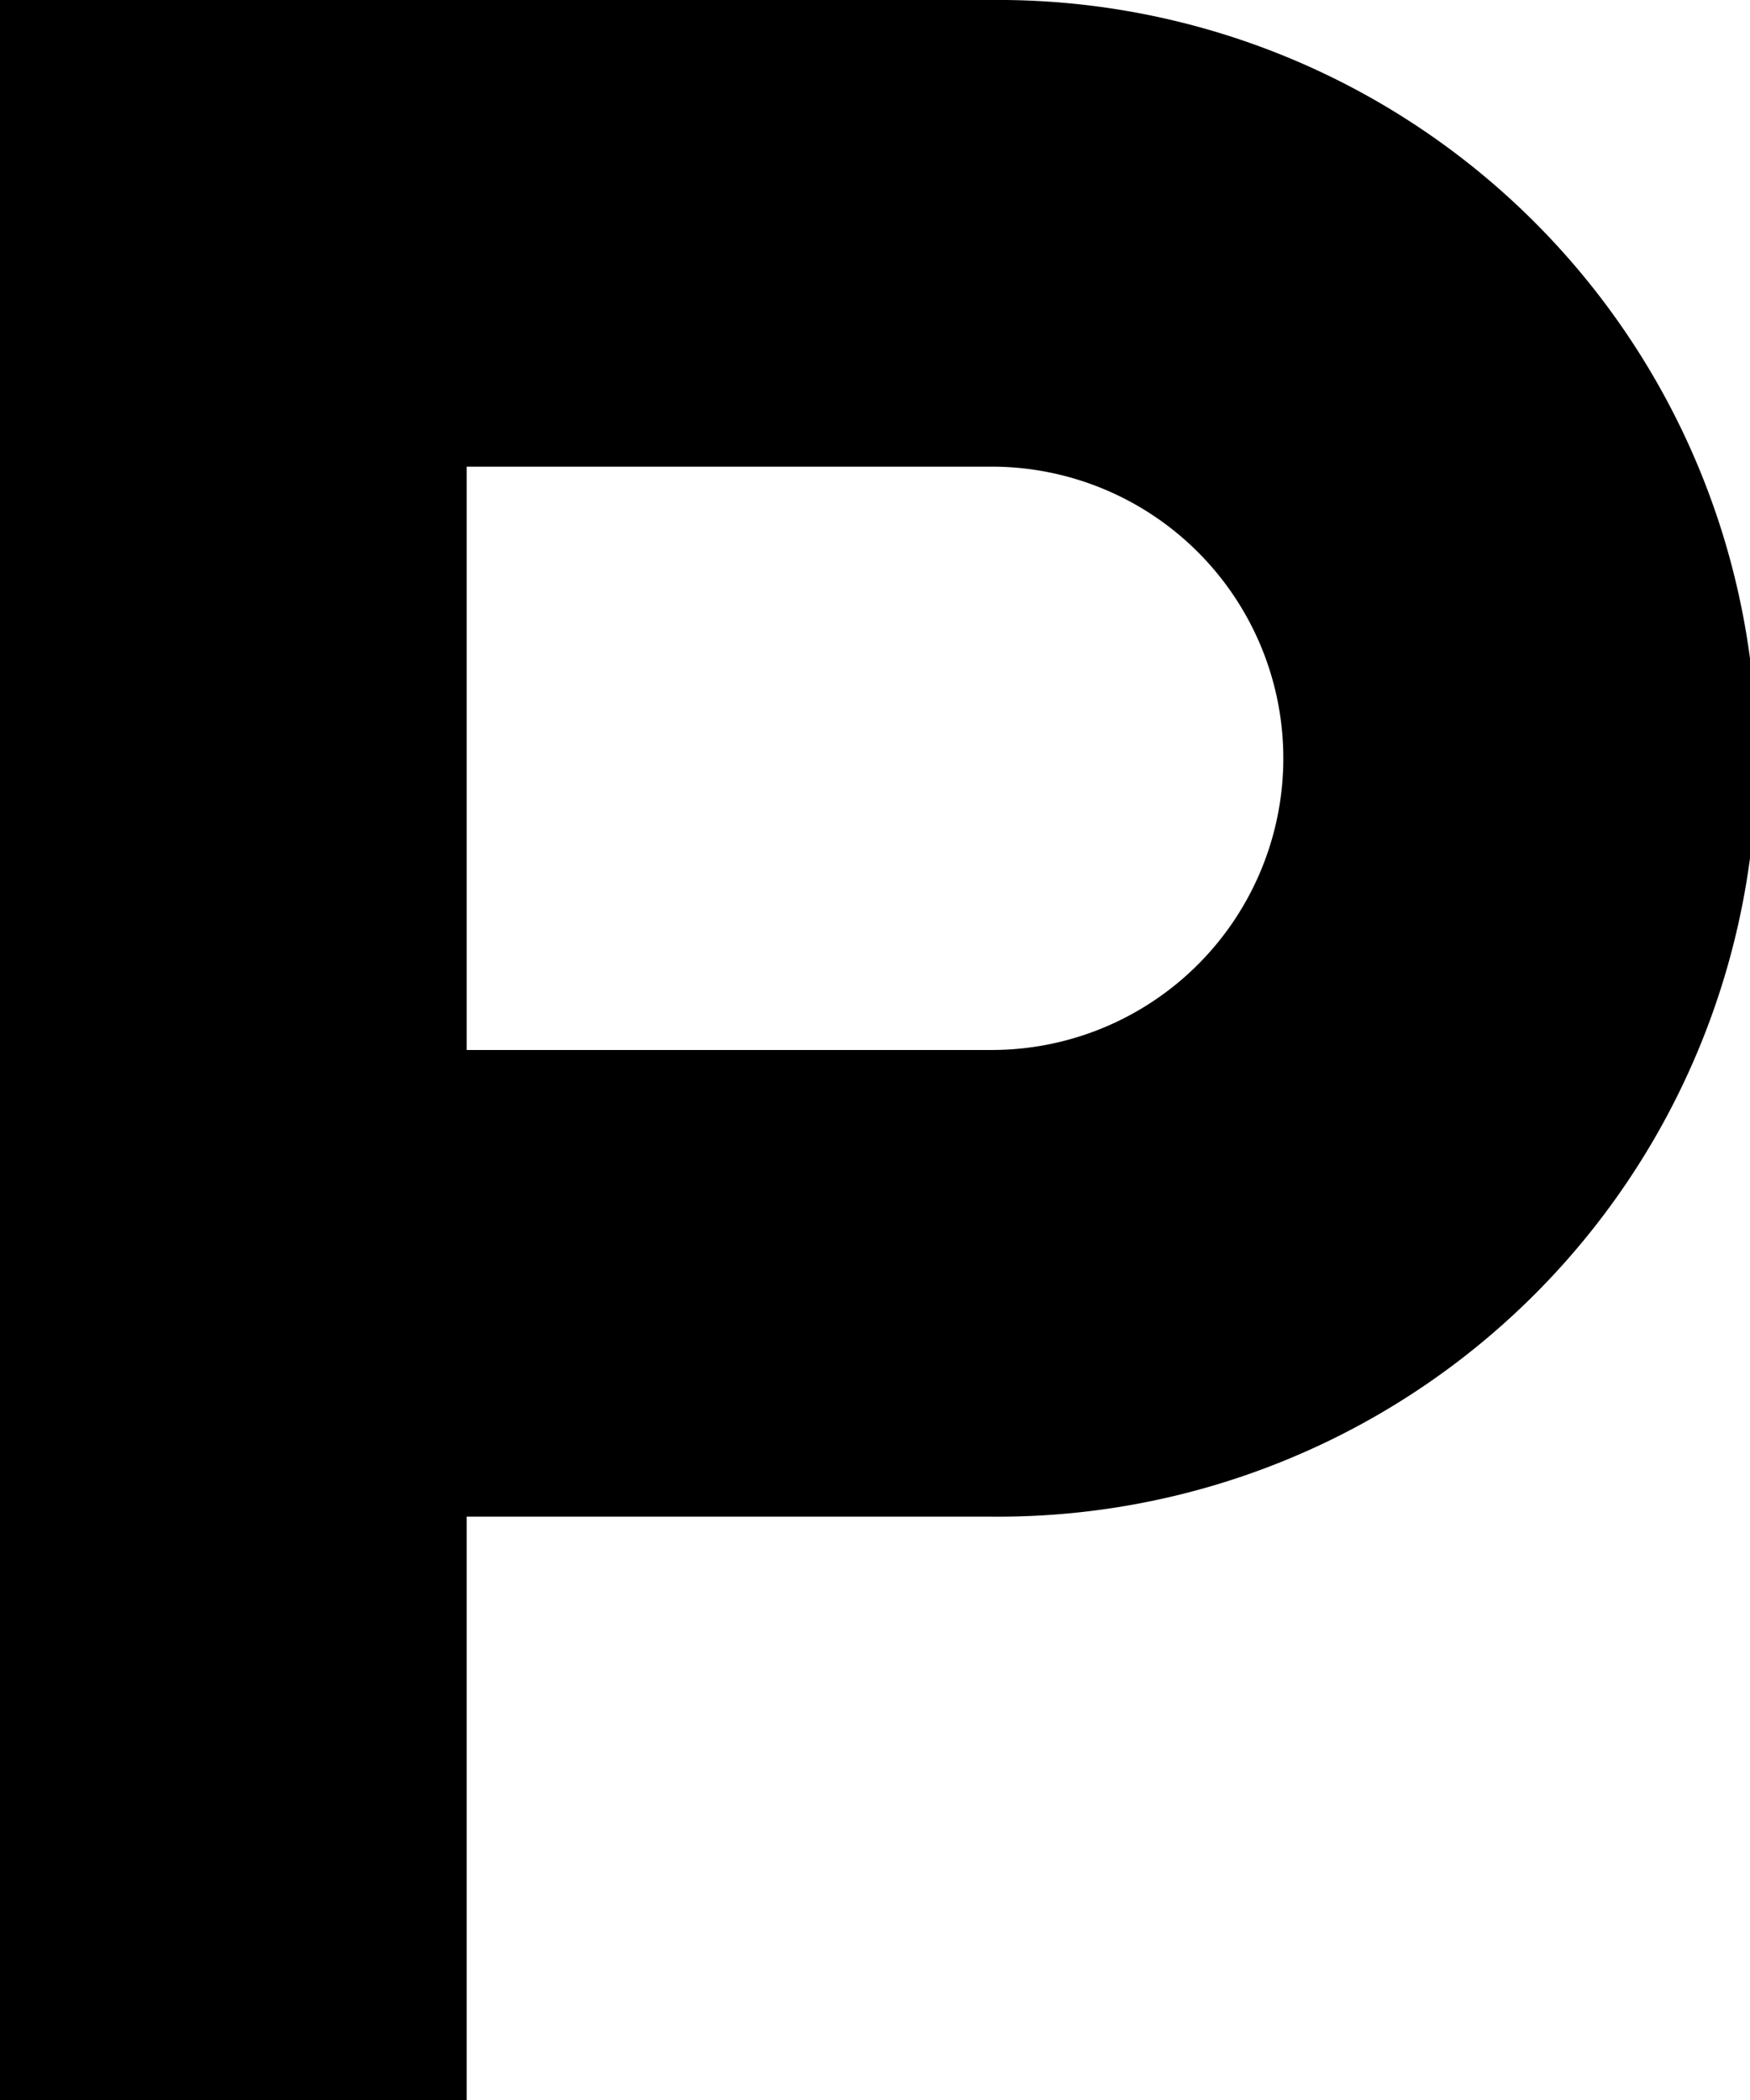
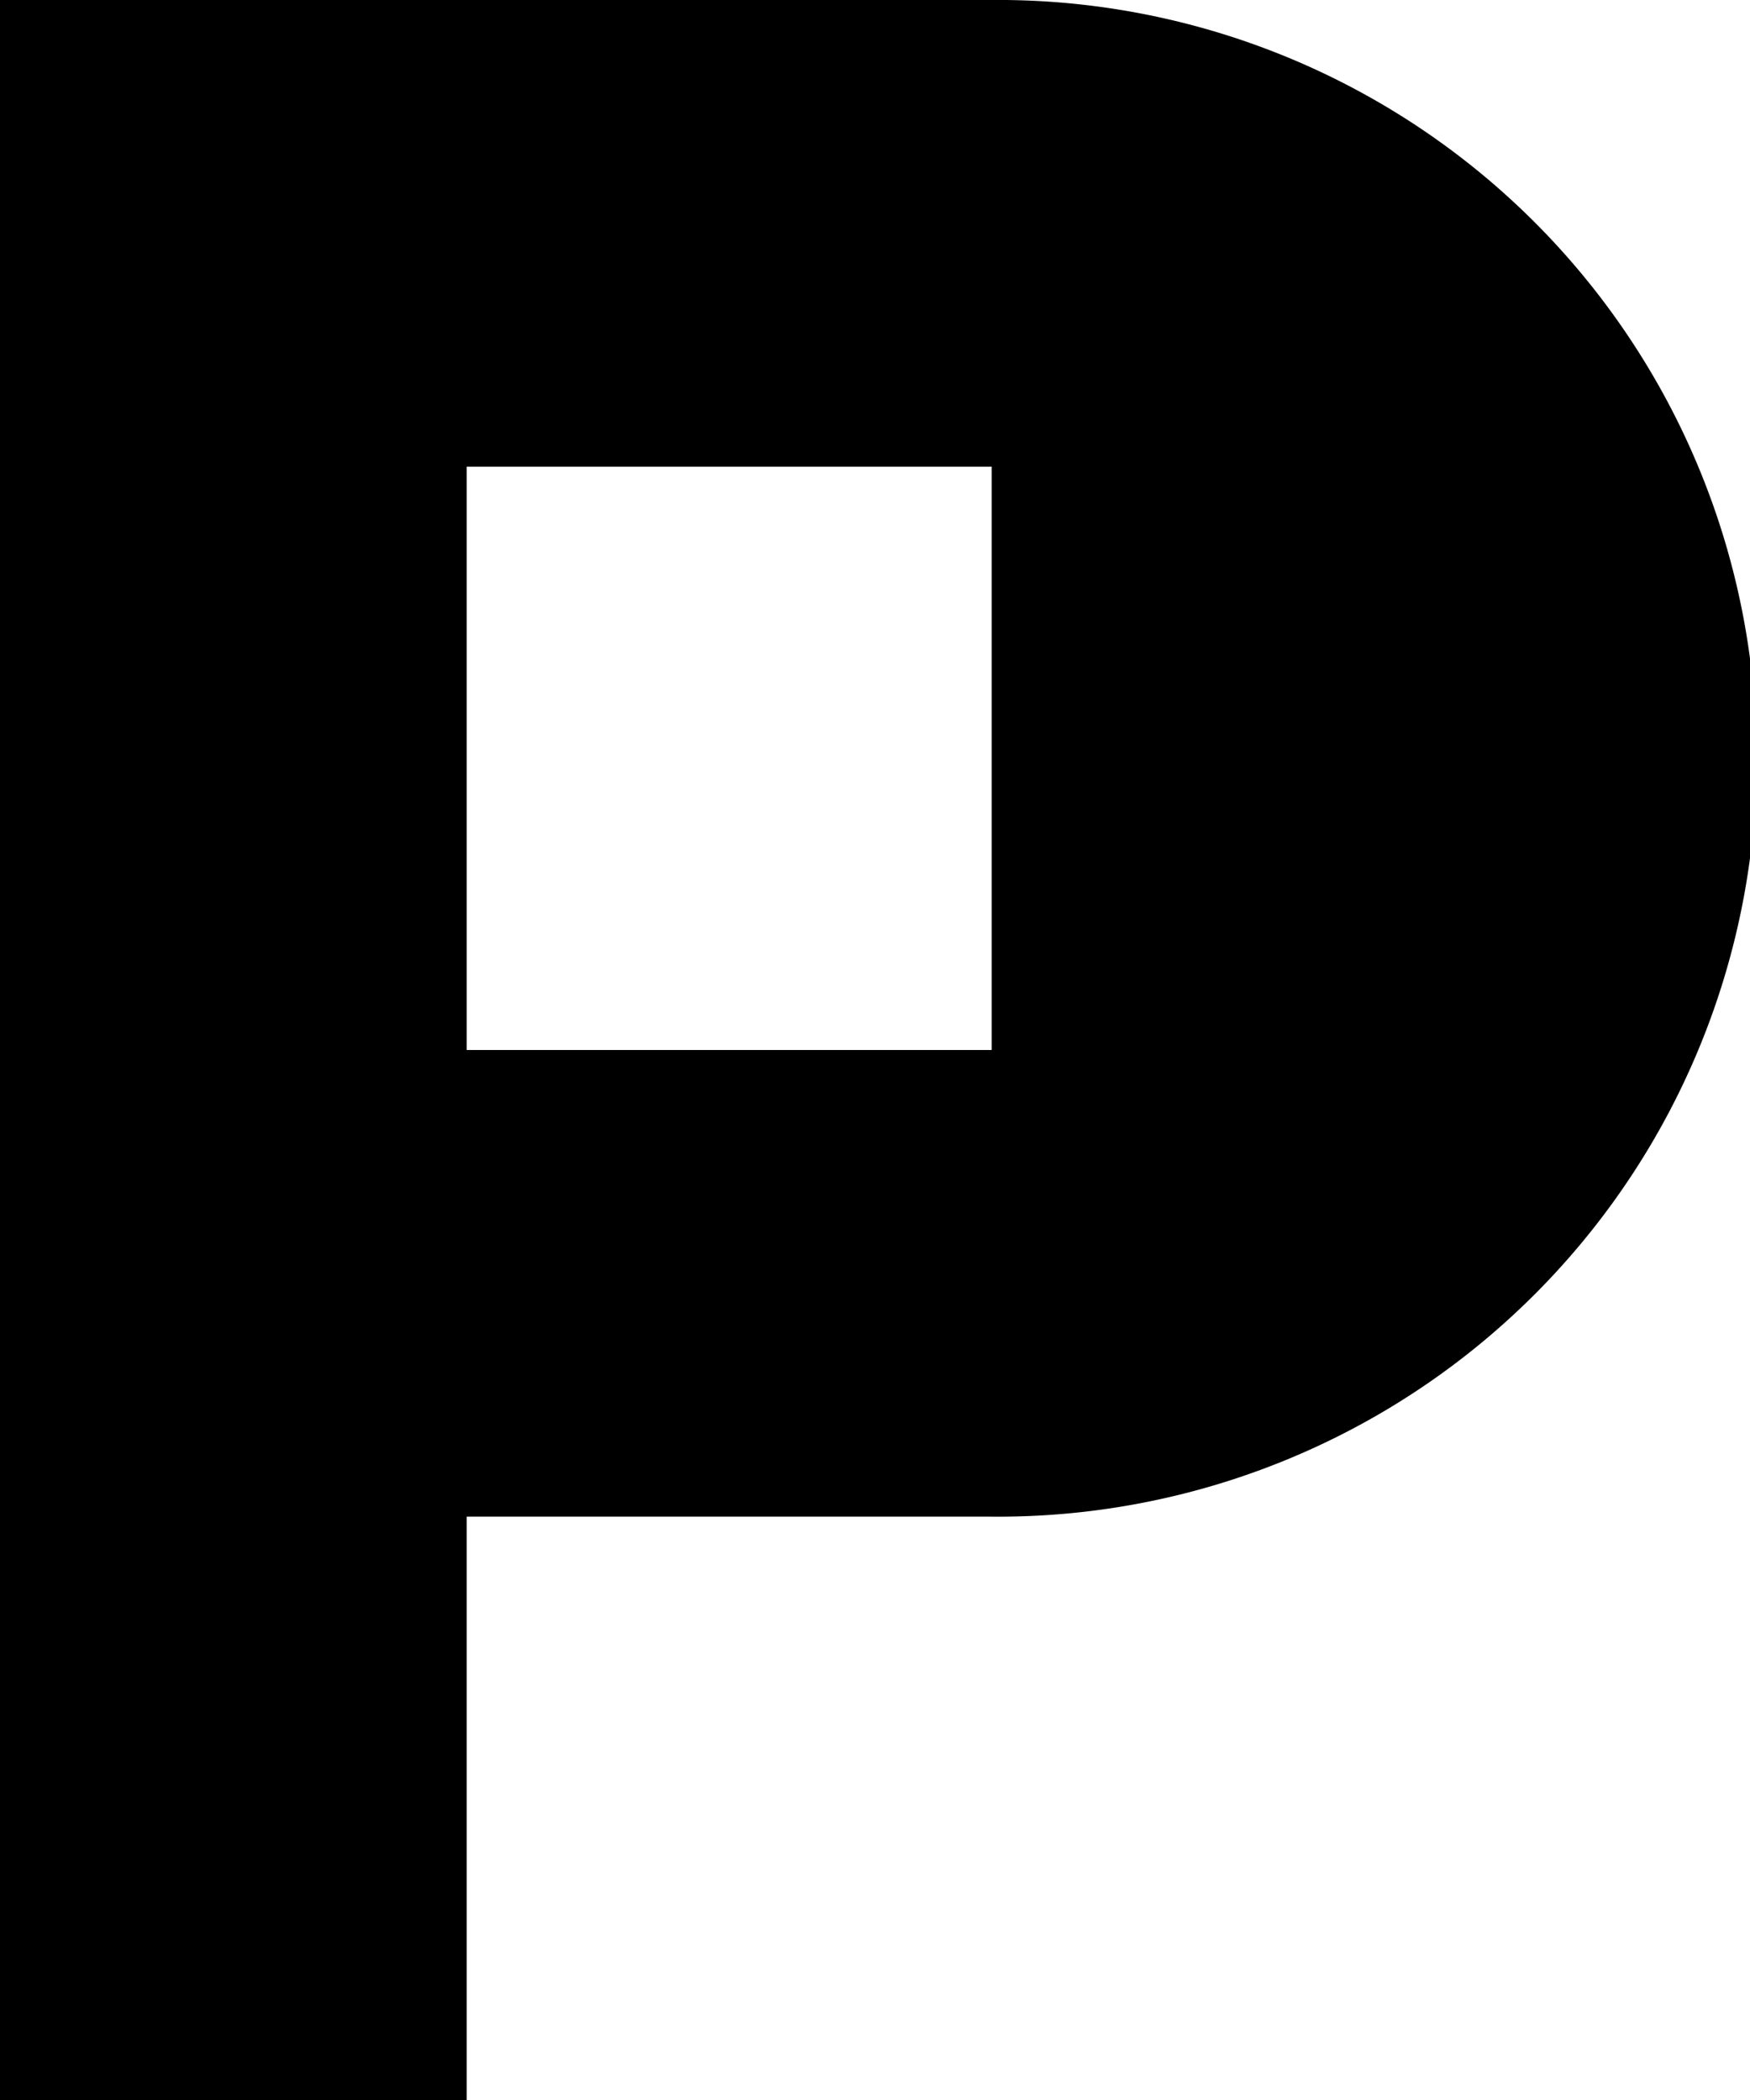
<svg xmlns="http://www.w3.org/2000/svg" width="30.417" height="36.5" viewBox="0 0 30.417 36.5">
  <g id="bxs-parking" transform="translate(-40 -24)">
-     <path id="パス_774" data-name="パス 774" d="M57.236,24H40V60.5h8.111V50.361h9.125a13.181,13.181,0,1,0,0-26.361Zm0,18.25H48.111V32.111h9.125a5.069,5.069,0,1,1,0,10.139Z" />
+     <path id="パス_774" data-name="パス 774" d="M57.236,24H40V60.5h8.111V50.361h9.125a13.181,13.181,0,1,0,0-26.361Zm0,18.25H48.111V32.111h9.125Z" />
  </g>
</svg>